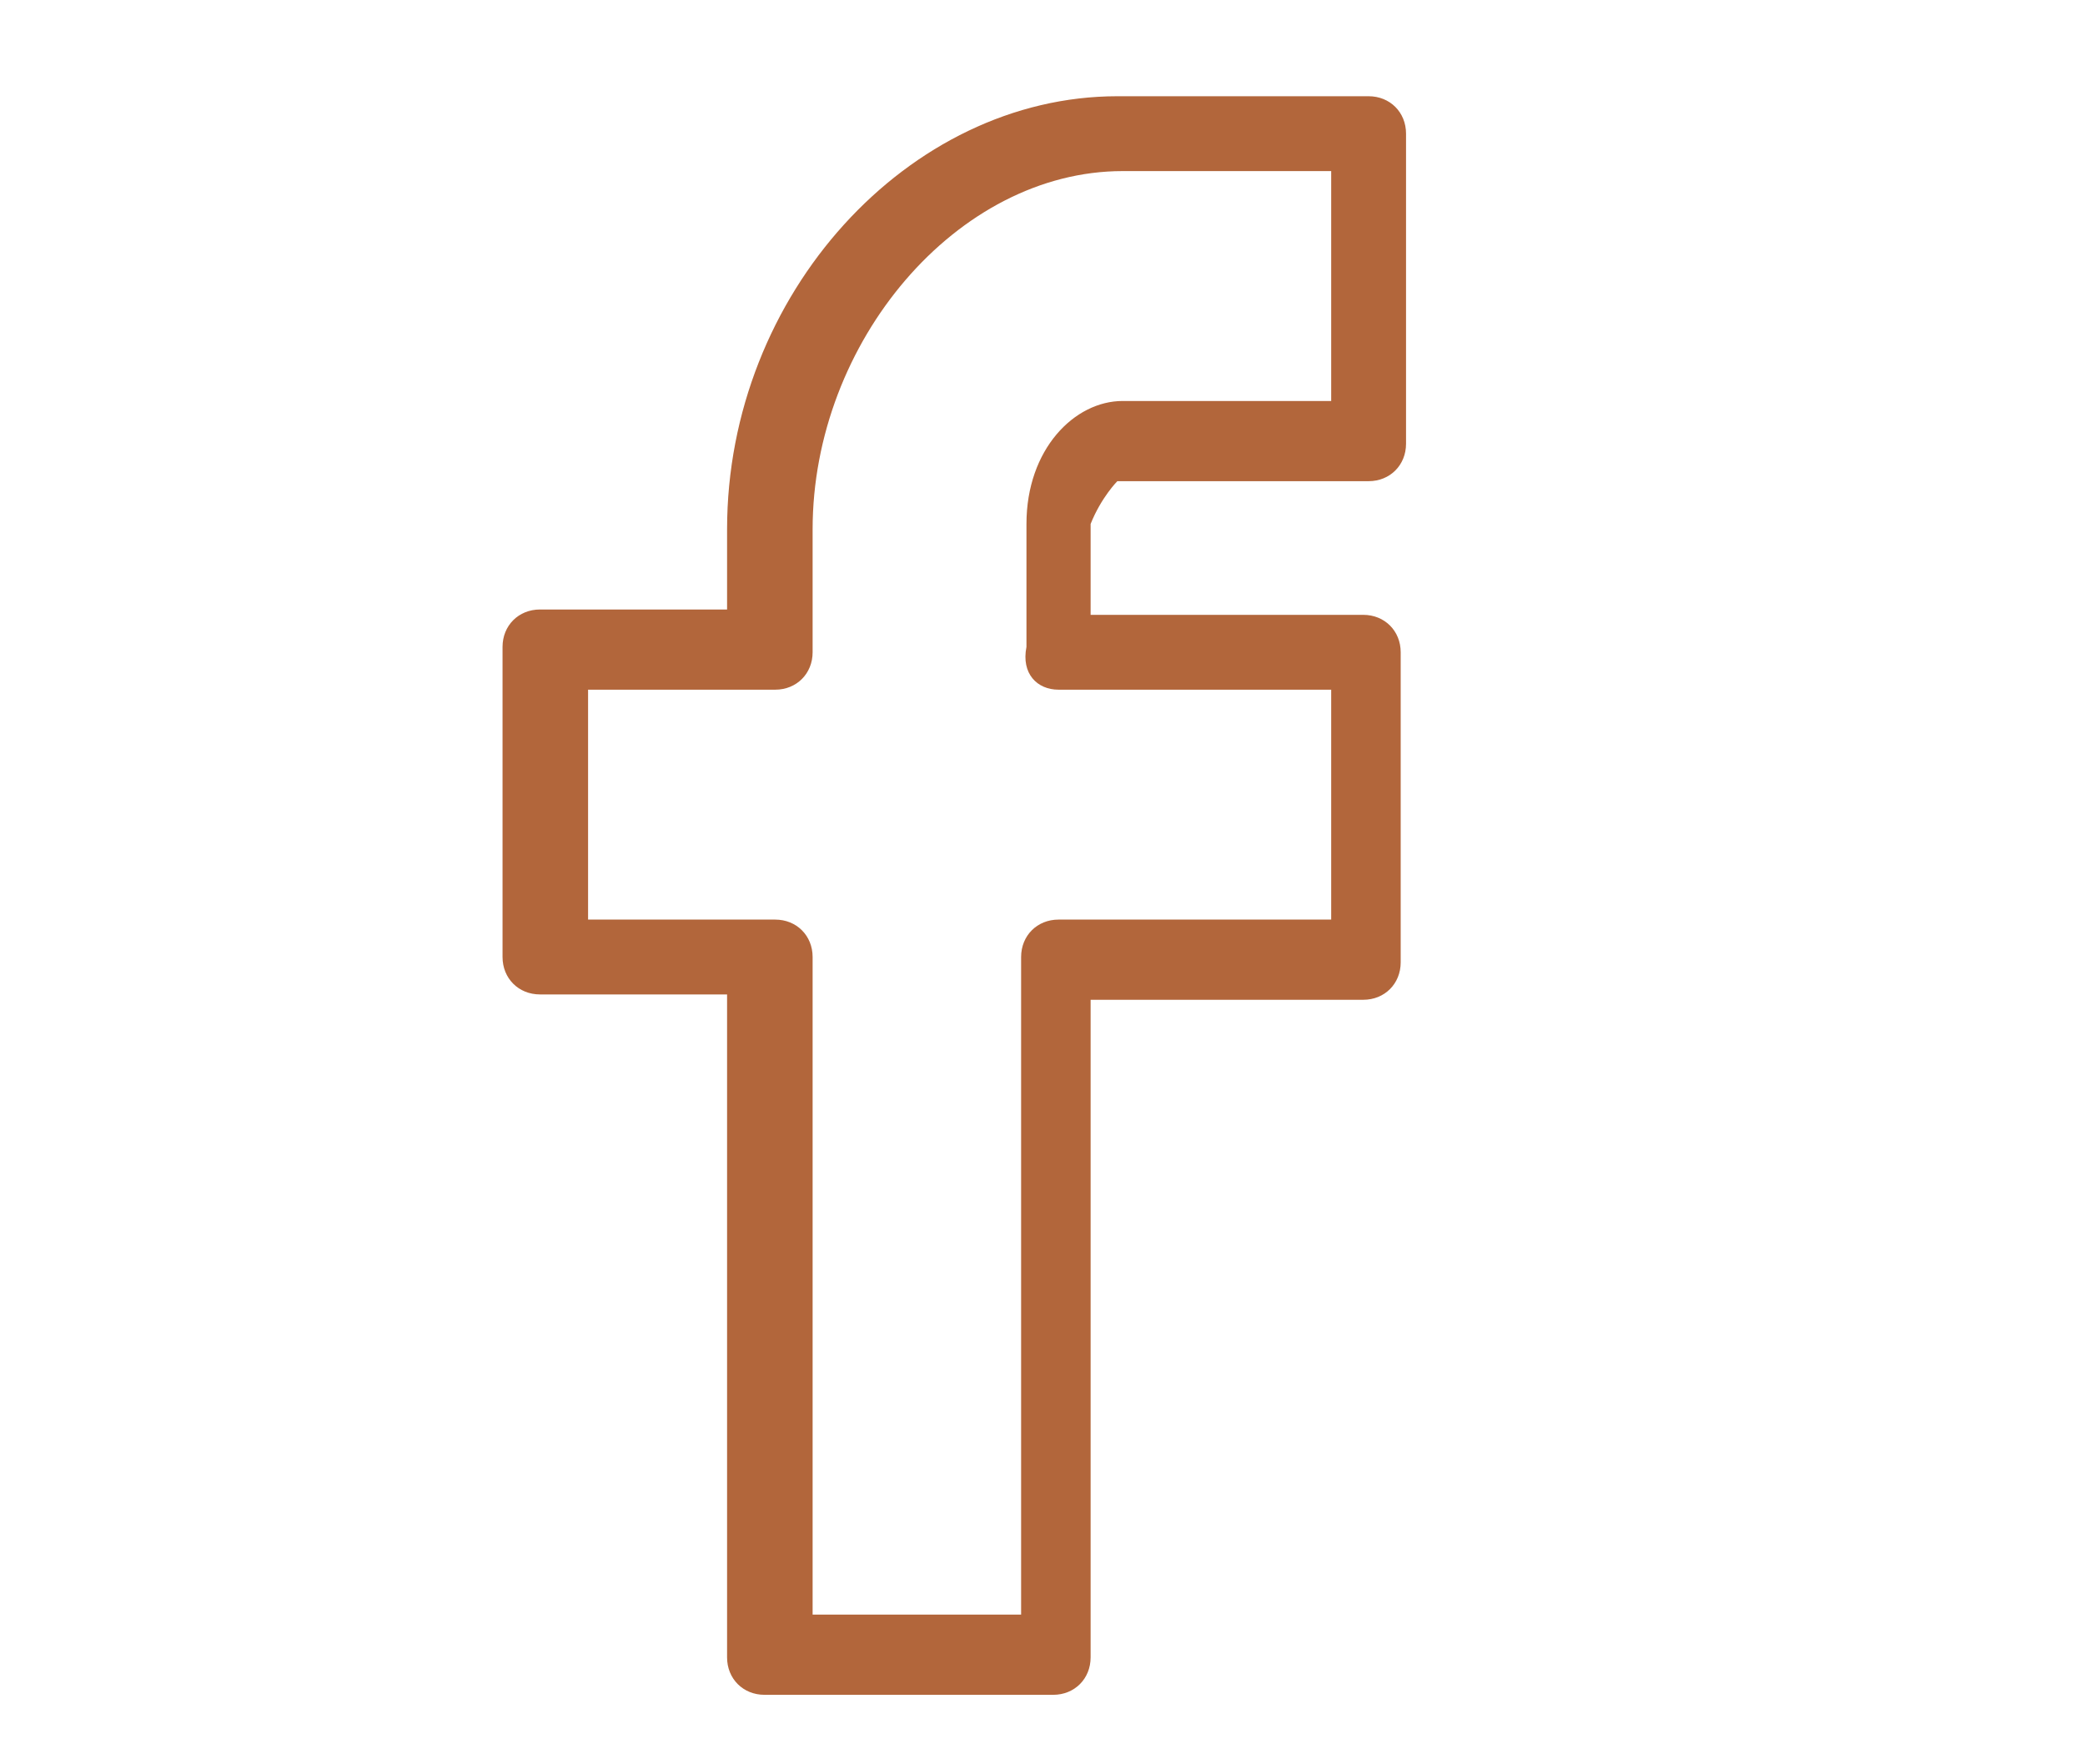
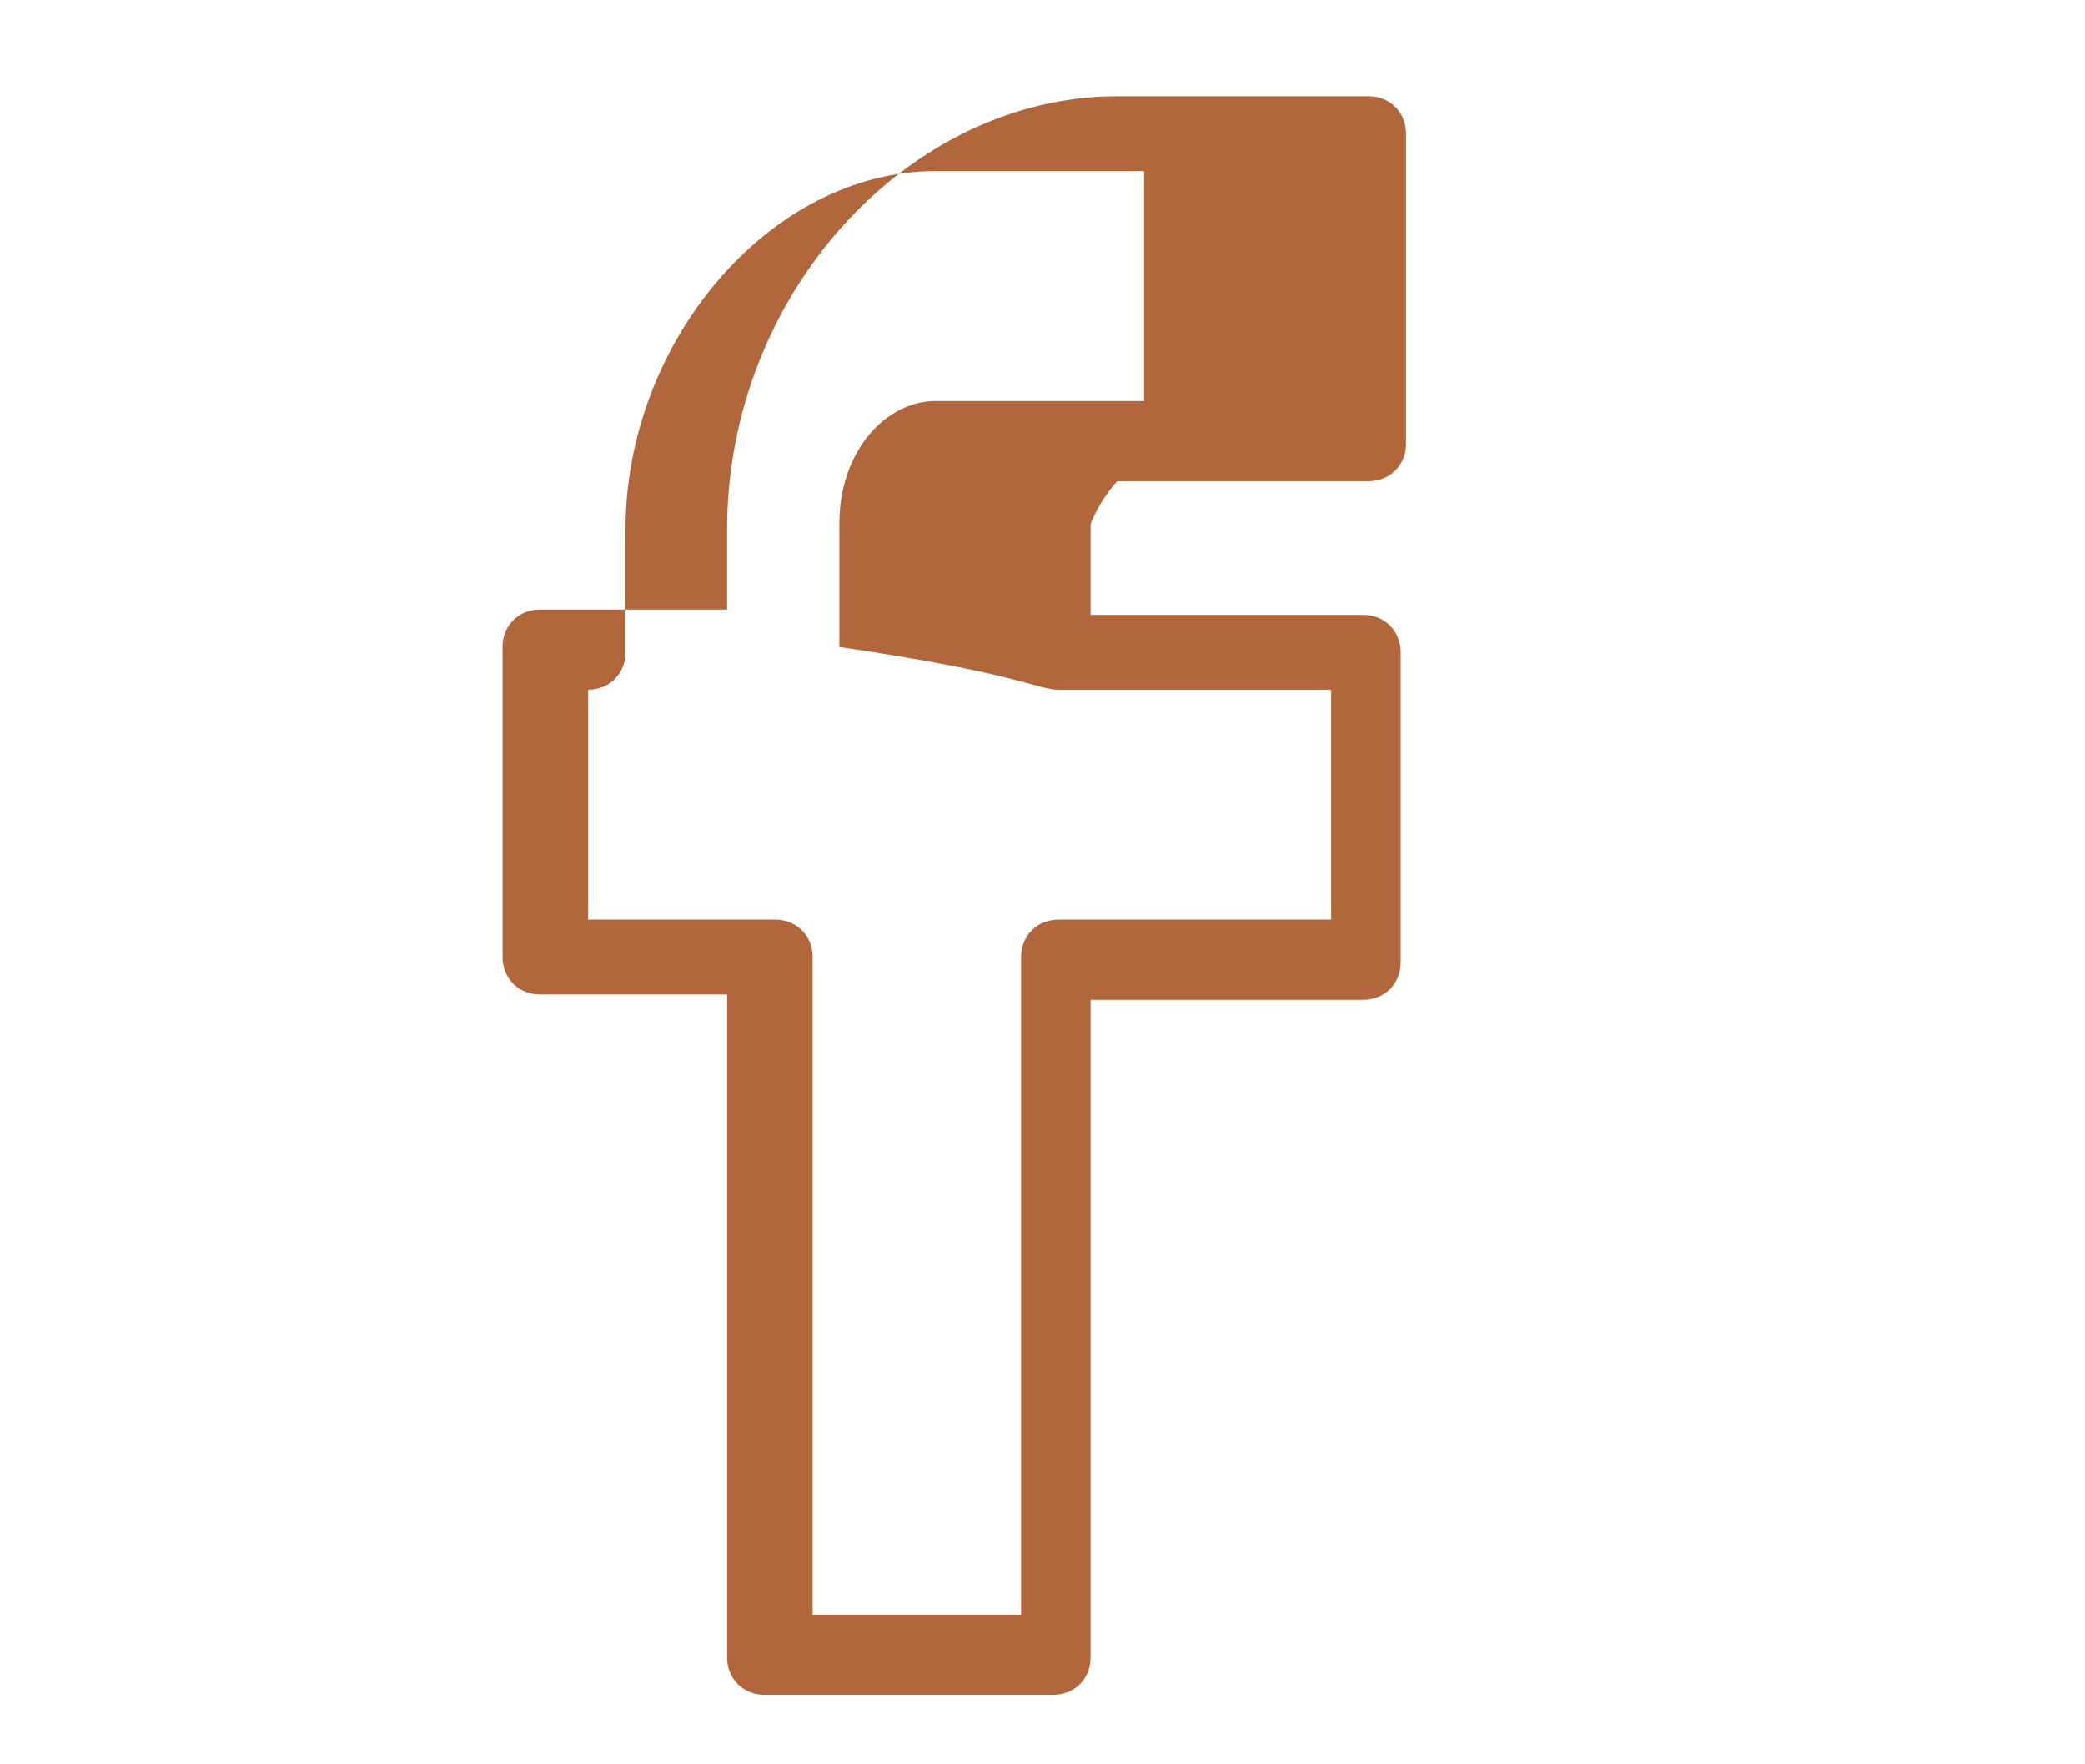
<svg xmlns="http://www.w3.org/2000/svg" version="1.0" id="_x2014_ÎÓÈ_1" x="0px" y="0px" viewBox="0 0 39 33" style="enable-background:new 0 0 39 33;" xml:space="preserve">
  <style type="text/css">
	.st0{fill-rule:evenodd;clip-rule:evenodd;fill:#B2663B;}
	.st1{fill:none;stroke:#B2663B;stroke-width:2.3;stroke-linecap:round;stroke-linejoin:round;stroke-miterlimit:10;}
	.st2{fill:#AE5F36;}
	.st3{fill:#A43400;stroke:#A43400;stroke-width:0.35;stroke-linecap:round;stroke-linejoin:round;stroke-miterlimit:10;}
	.st4{fill:#B2663B;}
</style>
-   <path class="st4" d="M20.9,9h4.7c0.4,0,0.7-0.3,0.7-0.7V2.5c0-0.4-0.3-0.7-0.7-0.7h-4.7c-3.9,0-7.3,3.7-7.3,8.1v1.5h-3.5  c-0.4,0-0.7,0.3-0.7,0.7v5.8c0,0.4,0.3,0.7,0.7,0.7h3.5V31c0,0.4,0.3,0.7,0.7,0.7h5.4c0.4,0,0.7-0.3,0.7-0.7V18.7h5.1  c0.4,0,0.7-0.3,0.7-0.7v-5.8c0-0.4-0.3-0.7-0.7-0.7h-5.1V9.8C20.6,9.3,20.9,9,20.9,9z M19.8,12.9h5.1v4.3h-5.1  c-0.4,0-0.7,0.3-0.7,0.7v12.3h-3.9V17.9c0-0.4-0.3-0.7-0.7-0.7h-3.5v-4.3h3.5c0.4,0,0.7-0.3,0.7-0.7V9.9c0-3.5,2.7-6.7,5.8-6.7h3.9  v4.3h-3.9c-0.9,0-1.8,0.9-1.8,2.3v2.3C19.1,12.6,19.4,12.9,19.8,12.9z" />
+   <path class="st4" d="M20.9,9h4.7c0.4,0,0.7-0.3,0.7-0.7V2.5c0-0.4-0.3-0.7-0.7-0.7h-4.7c-3.9,0-7.3,3.7-7.3,8.1v1.5h-3.5  c-0.4,0-0.7,0.3-0.7,0.7v5.8c0,0.4,0.3,0.7,0.7,0.7h3.5V31c0,0.4,0.3,0.7,0.7,0.7h5.4c0.4,0,0.7-0.3,0.7-0.7V18.7h5.1  c0.4,0,0.7-0.3,0.7-0.7v-5.8c0-0.4-0.3-0.7-0.7-0.7h-5.1V9.8C20.6,9.3,20.9,9,20.9,9z M19.8,12.9h5.1v4.3h-5.1  c-0.4,0-0.7,0.3-0.7,0.7v12.3h-3.9V17.9c0-0.4-0.3-0.7-0.7-0.7h-3.5v-4.3c0.4,0,0.7-0.3,0.7-0.7V9.9c0-3.5,2.7-6.7,5.8-6.7h3.9  v4.3h-3.9c-0.9,0-1.8,0.9-1.8,2.3v2.3C19.1,12.6,19.4,12.9,19.8,12.9z" />
</svg>